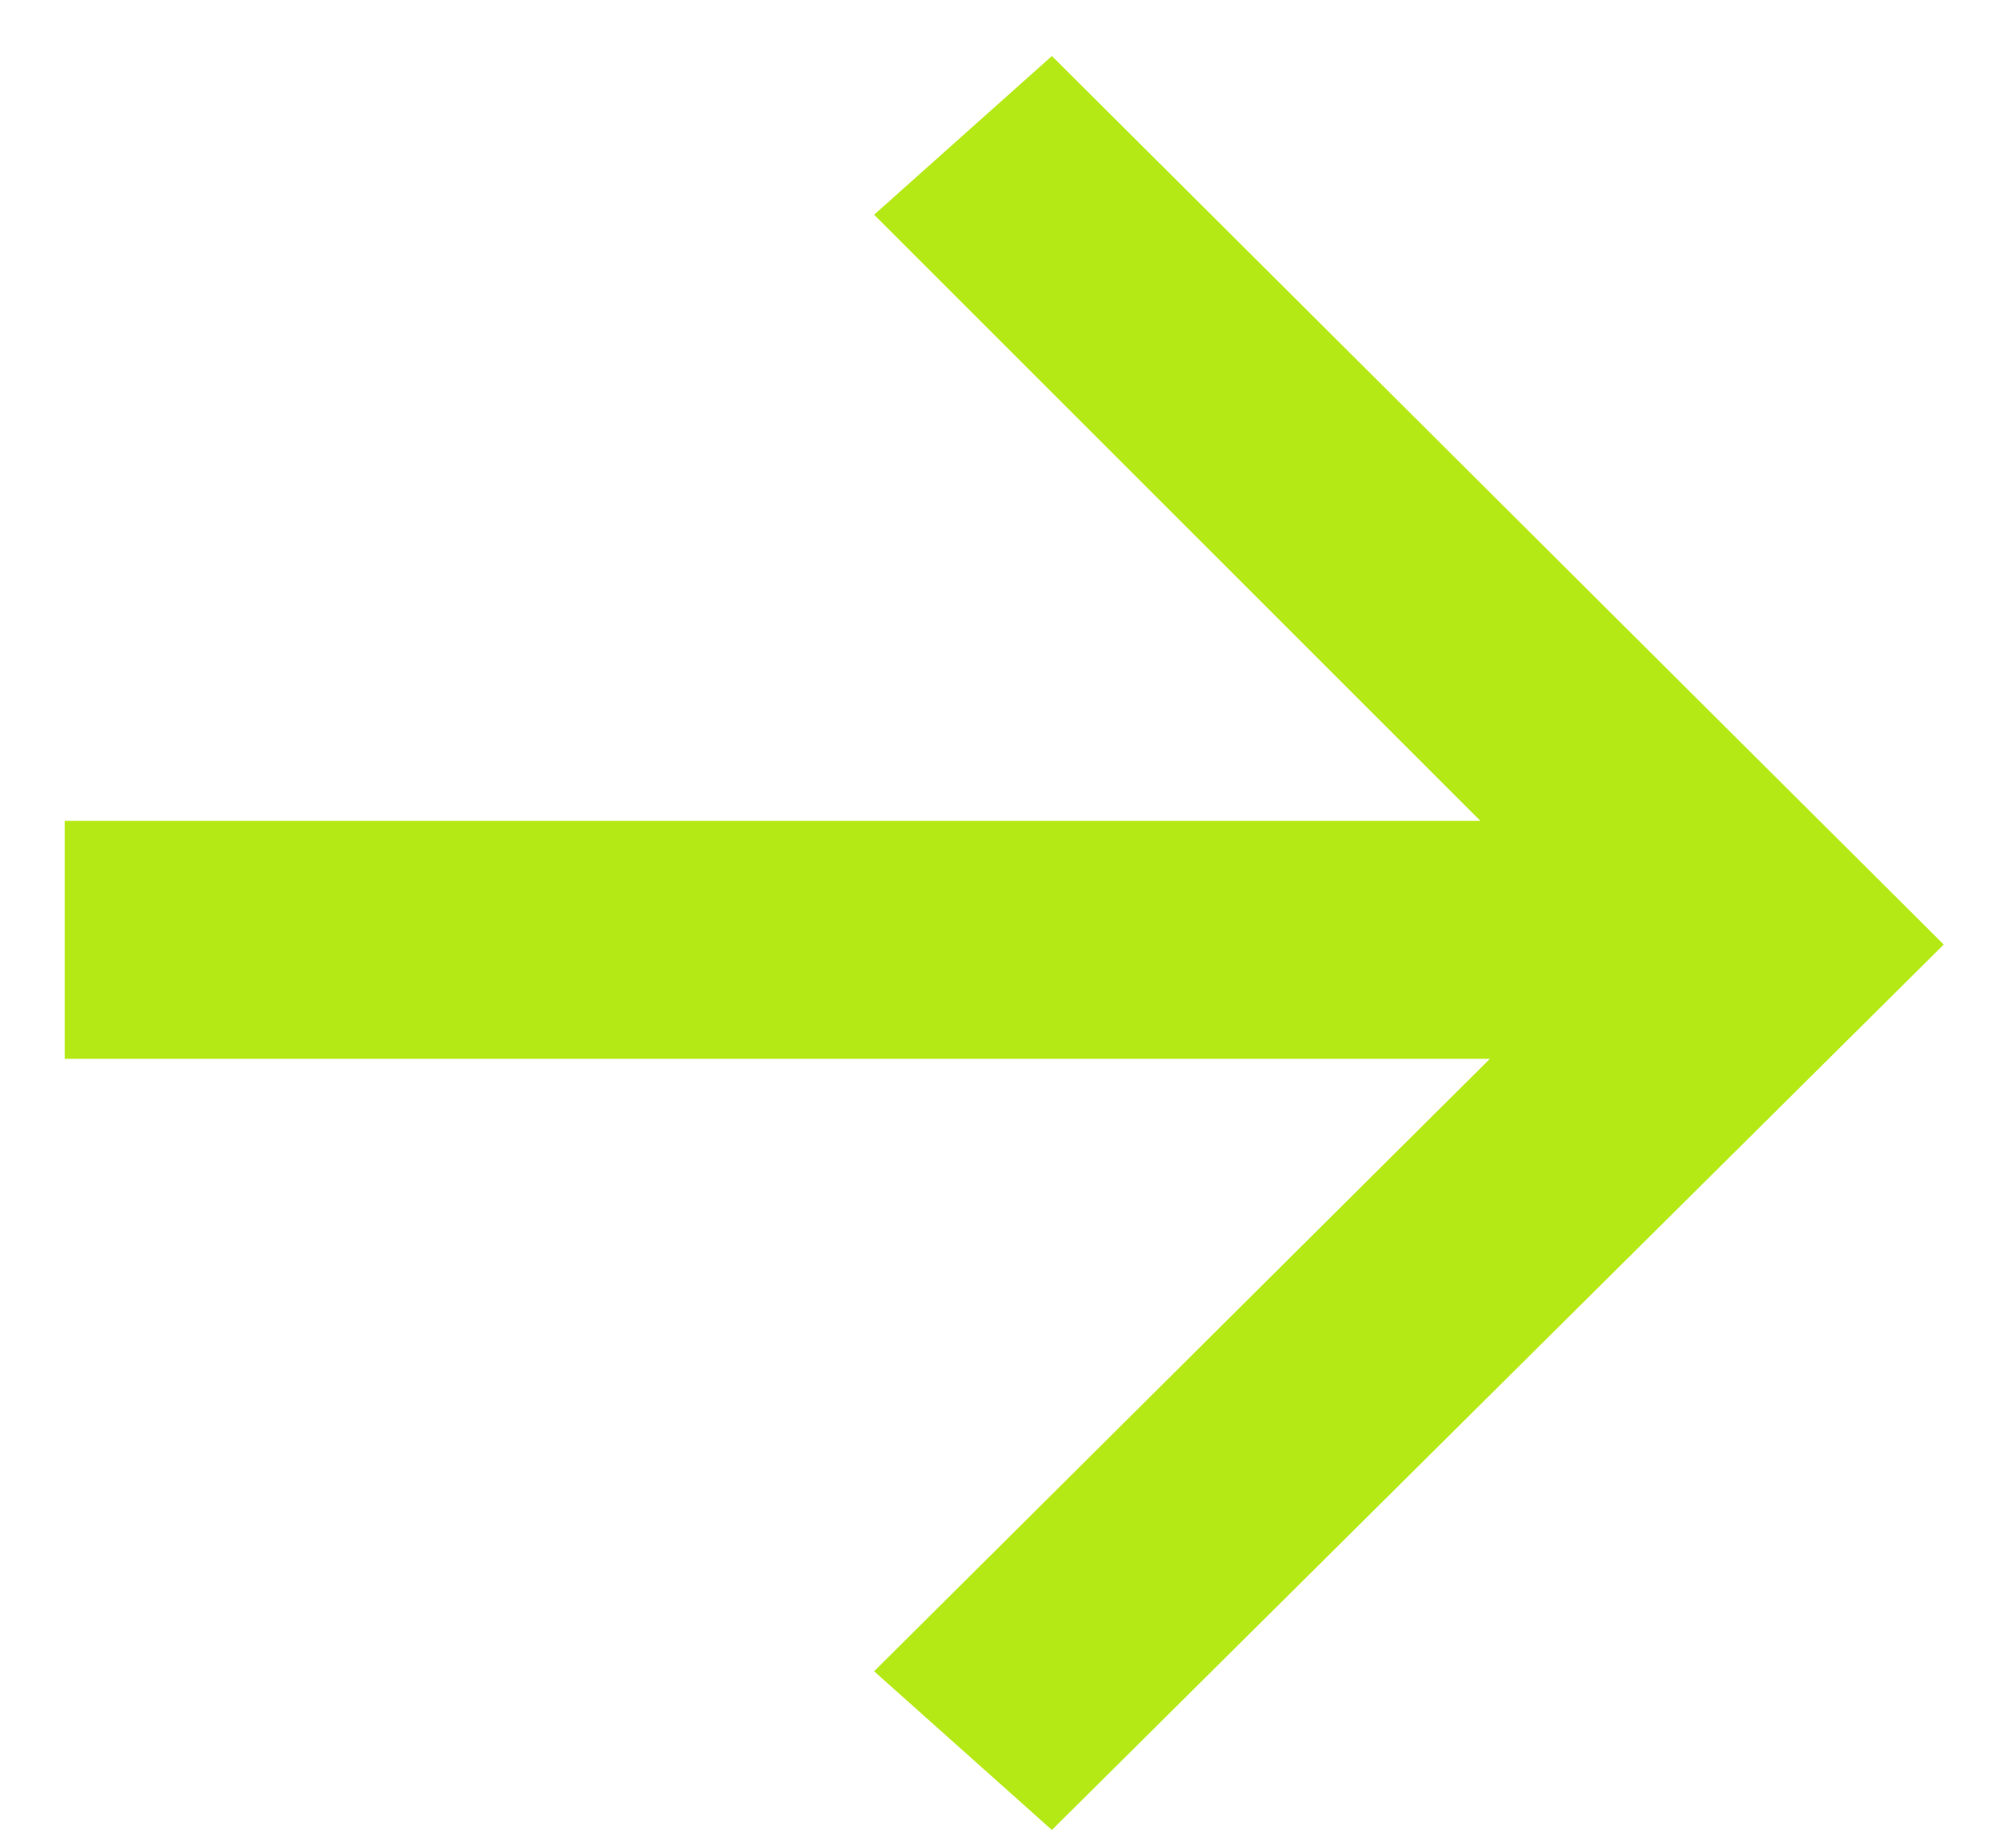
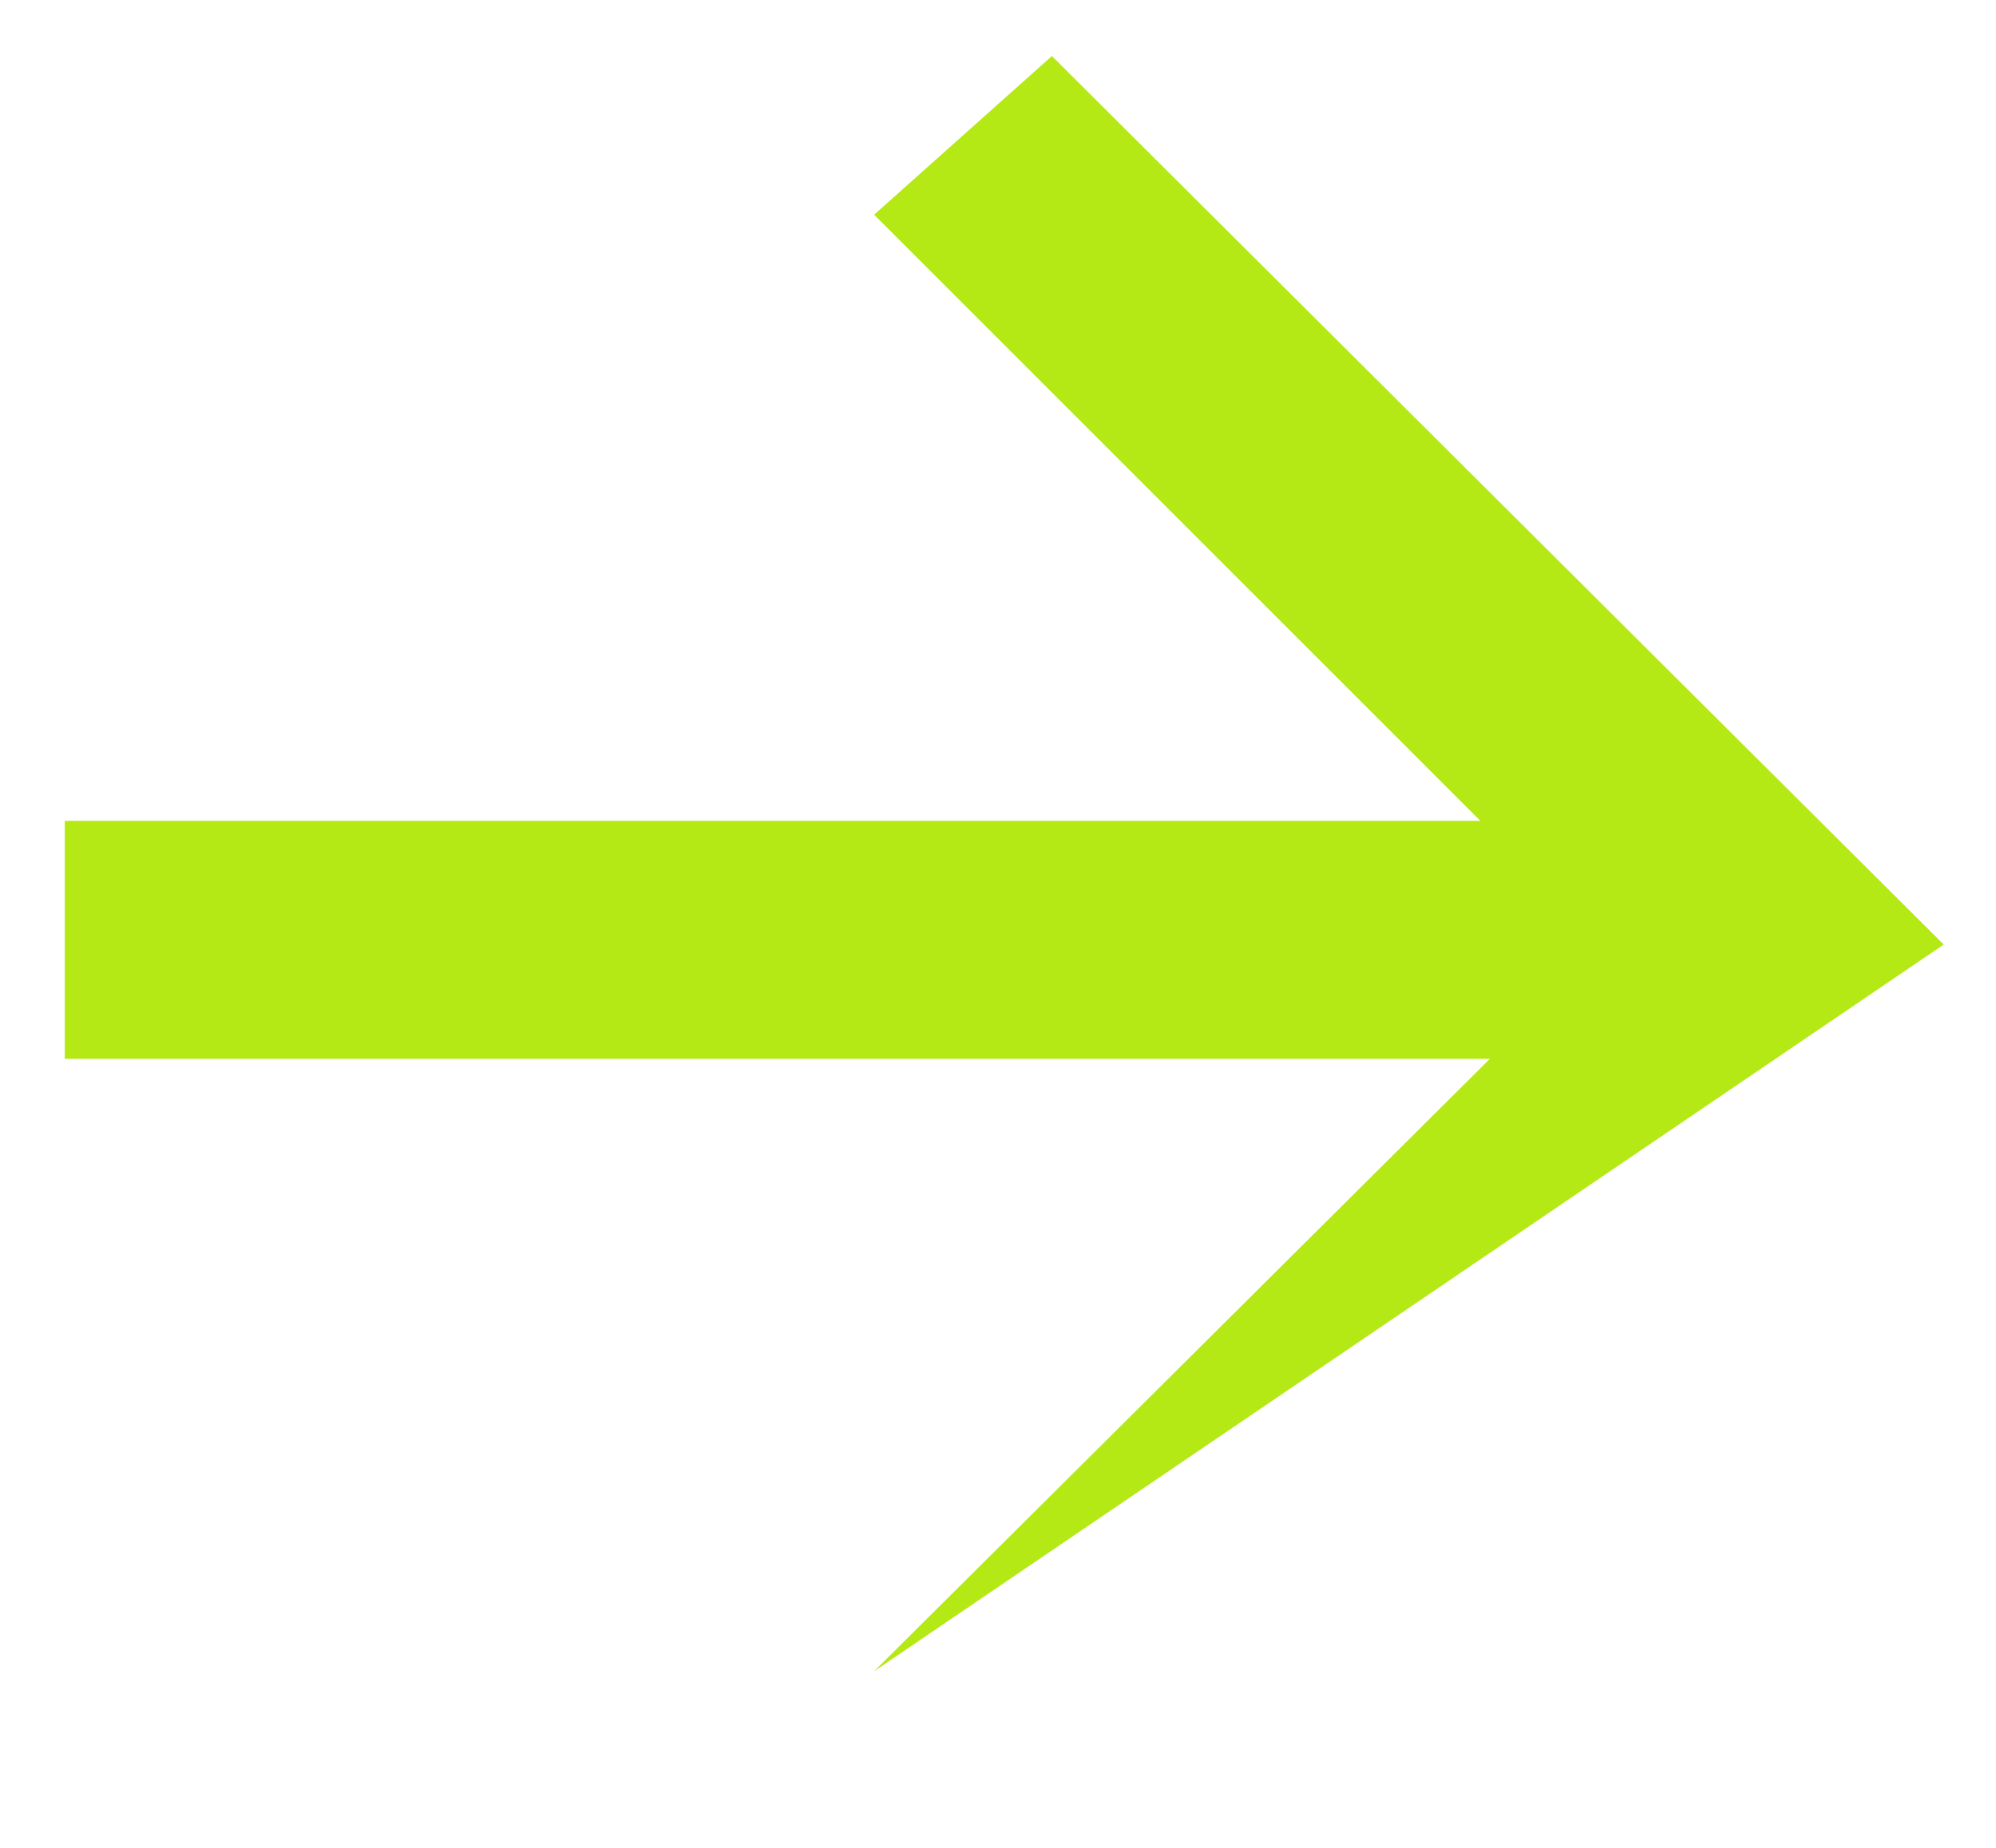
<svg xmlns="http://www.w3.org/2000/svg" width="27" height="25" viewBox="0 0 27 25" fill="none">
-   <path d="M0.876 11.105V14.325H20.154L11.824 22.611L14.229 24.758L26.293 12.779L14.229 0.758L11.824 2.905L20.025 11.105H0.876Z" fill="#B5E916" />
+   <path d="M0.876 11.105V14.325H20.154L11.824 22.611L26.293 12.779L14.229 0.758L11.824 2.905L20.025 11.105H0.876Z" fill="#B5E916" />
</svg>